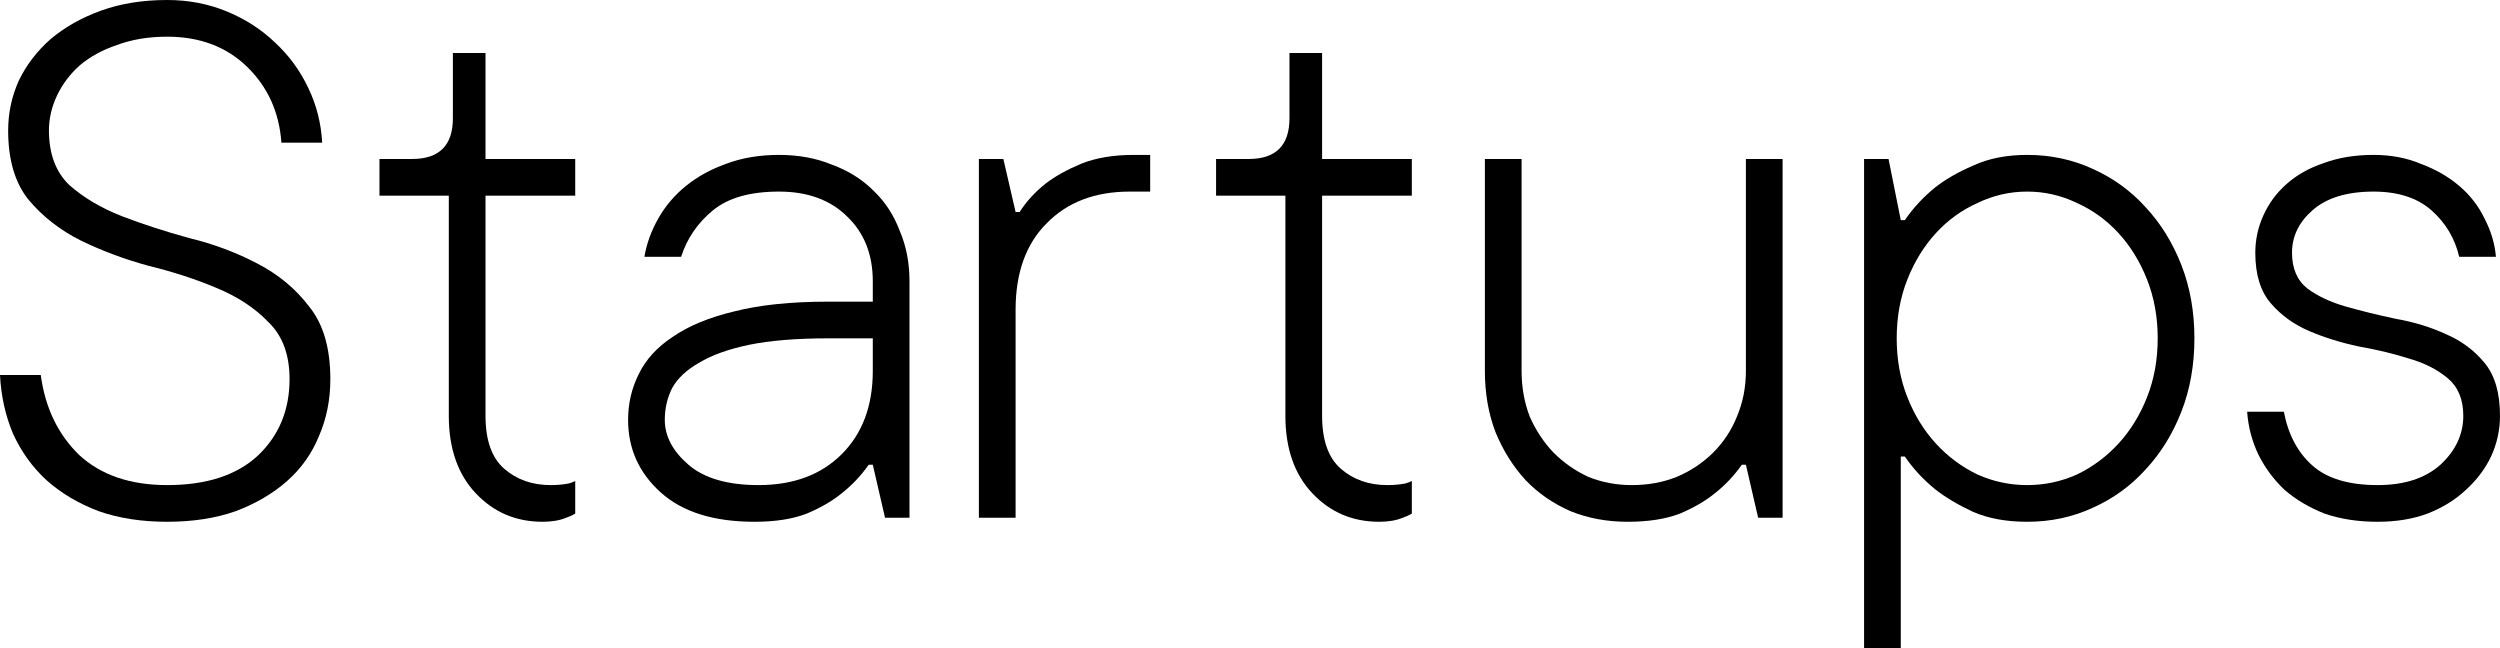
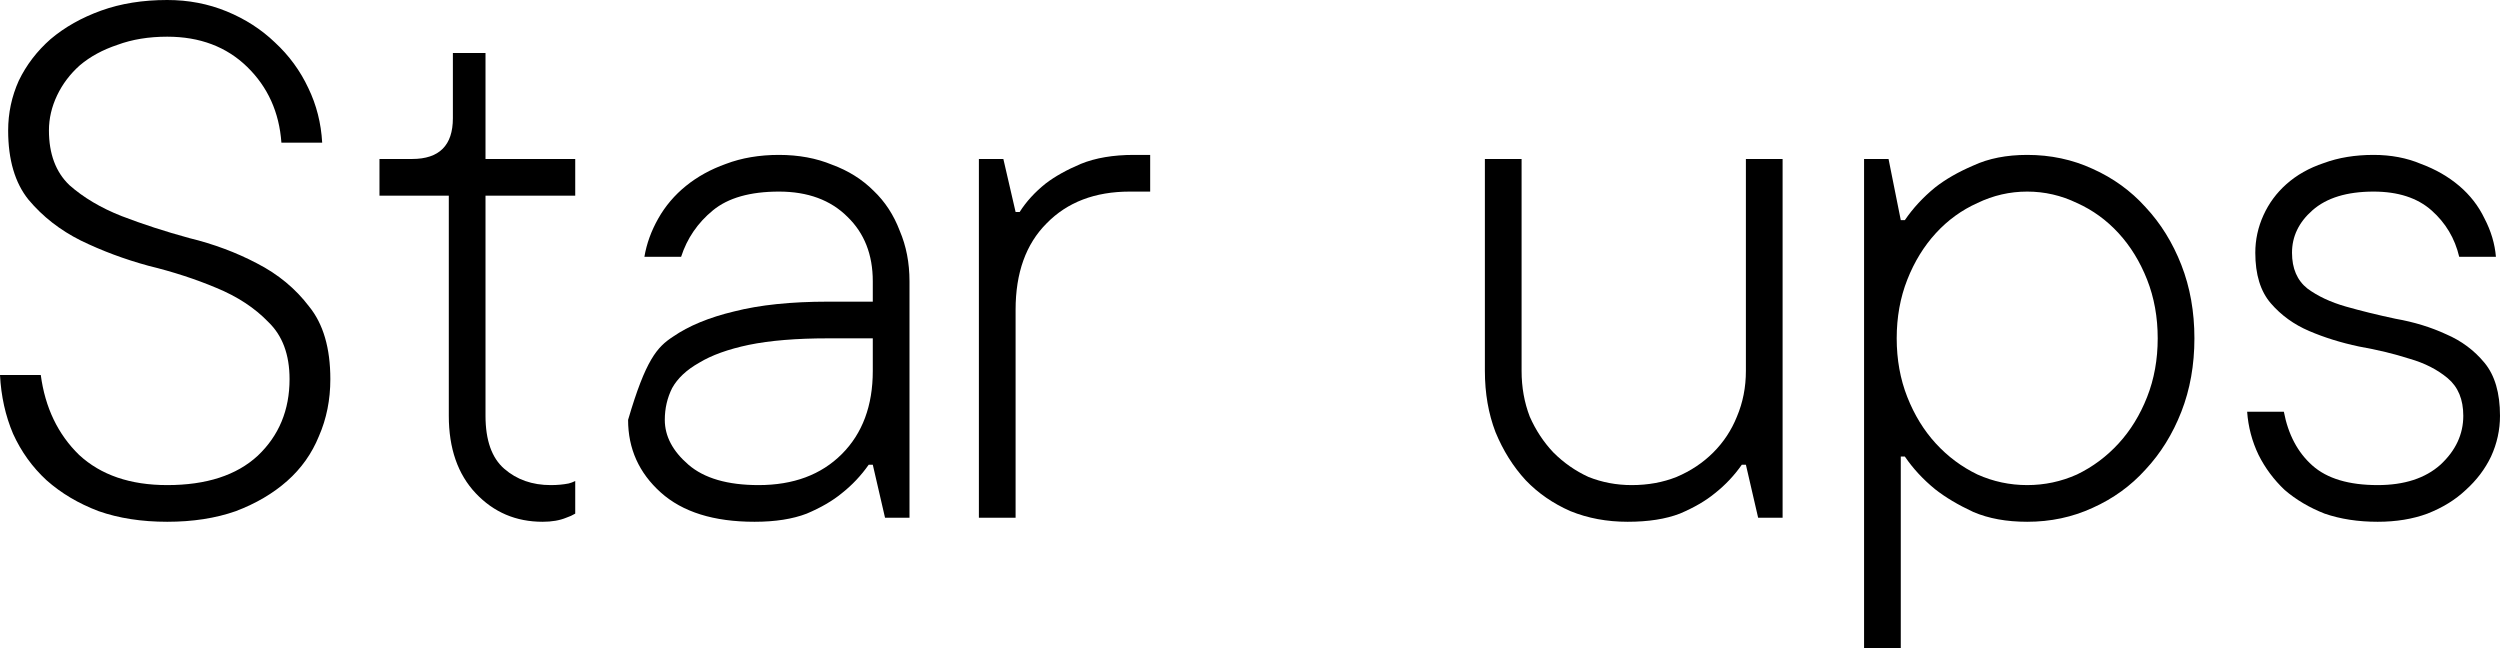
<svg xmlns="http://www.w3.org/2000/svg" width="648" height="168" viewBox="0 0 648 168" fill="none">
  <path d="M10.571 97.208C11.698 105.66 15.011 112.564 20.508 117.917C26.145 123.13 33.757 125.736 43.341 125.736C53.489 125.736 61.312 123.2 66.808 118.128C72.305 112.916 75.054 106.294 75.054 98.264C75.054 91.924 73.222 86.994 69.557 83.472C66.033 79.809 61.523 76.85 56.026 74.596C50.67 72.342 44.821 70.44 38.478 68.891C32.277 67.2 26.427 65.016 20.93 62.34C15.575 59.663 11.064 56.141 7.4 51.774C3.876 47.406 2.114 41.419 2.114 33.811C2.114 29.303 3.03 25.006 4.863 20.921C6.836 16.835 9.584 13.243 13.108 10.143C16.773 7.044 21.142 4.579 26.216 2.747C31.29 0.916 36.998 0 43.341 0C48.838 0 53.982 0.986 58.775 2.958C63.567 4.931 67.725 7.608 71.248 10.989C74.913 14.37 77.802 18.314 79.916 22.823C82.031 27.19 83.229 31.909 83.511 36.981H72.94C72.376 29.092 69.416 22.541 64.06 17.328C58.704 12.116 51.798 9.509 43.341 9.509C38.549 9.509 34.25 10.214 30.444 11.623C26.639 12.891 23.397 14.652 20.719 16.906C18.182 19.16 16.209 21.766 14.799 24.724C13.39 27.683 12.685 30.712 12.685 33.811C12.685 39.869 14.447 44.589 17.971 47.97C21.635 51.21 26.145 53.887 31.502 56C36.998 58.113 42.848 60.015 49.049 61.706C55.392 63.255 61.241 65.439 66.597 68.257C72.094 71.074 76.604 74.808 80.128 79.457C83.793 83.965 85.625 90.234 85.625 98.264C85.625 103.618 84.638 108.548 82.665 113.057C80.833 117.565 78.084 121.439 74.42 124.679C70.755 127.919 66.315 130.526 61.1 132.498C55.885 134.33 49.965 135.245 43.341 135.245C36.717 135.245 30.797 134.33 25.582 132.498C20.367 130.526 15.856 127.849 12.051 124.468C8.386 121.087 5.497 117.072 3.383 112.423C1.409 107.774 0.282 102.702 0 97.208H10.571Z" fill="black" />
  <path d="M116.33 50.717H98.359V41.208H106.816C113.864 41.208 117.387 37.685 117.387 30.642V13.736H125.844V41.208H149.1V50.717H125.844V107.774C125.844 114.113 127.465 118.692 130.707 121.509C133.948 124.327 137.965 125.736 142.758 125.736C144.449 125.736 145.999 125.595 147.409 125.313C147.973 125.172 148.536 124.961 149.1 124.679V133.132C148.395 133.555 147.62 133.907 146.775 134.189C145.083 134.893 143.039 135.245 140.643 135.245C133.737 135.245 127.958 132.78 123.307 127.849C118.656 122.918 116.33 116.226 116.33 107.774V50.717Z" fill="black" />
-   <path d="M226.227 87.698H214.599C206.424 87.698 199.588 88.262 194.091 89.389C188.735 90.516 184.436 92.065 181.195 94.038C177.953 95.869 175.627 98.053 174.218 100.589C172.949 103.125 172.315 105.872 172.315 108.83C172.315 113.057 174.359 116.931 178.446 120.453C182.534 123.975 188.594 125.736 196.628 125.736C205.649 125.736 212.837 123.059 218.193 117.706C223.549 112.352 226.227 105.167 226.227 96.151V87.698ZM226.227 120.453H225.17C223.197 123.27 220.871 125.736 218.193 127.849C215.797 129.821 212.767 131.582 209.102 133.132C205.437 134.541 200.927 135.245 195.571 135.245C185 135.245 176.896 132.709 171.258 127.638C165.62 122.566 162.801 116.297 162.801 108.83C162.801 104.604 163.717 100.659 165.55 96.996C167.382 93.192 170.342 89.952 174.429 87.275C178.517 84.458 183.802 82.274 190.286 80.725C196.91 79.034 205.014 78.189 214.599 78.189H226.227V72.906C226.227 66.002 224.042 60.438 219.673 56.211C215.304 51.844 209.384 49.66 201.914 49.66C194.443 49.66 188.735 51.281 184.789 54.521C180.842 57.761 178.094 61.776 176.543 66.566H167.029C167.593 63.185 168.791 59.874 170.624 56.634C172.456 53.394 174.852 50.576 177.812 48.181C180.772 45.786 184.225 43.884 188.171 42.475C192.259 40.926 196.84 40.151 201.914 40.151C206.988 40.151 211.568 40.996 215.656 42.687C219.884 44.236 223.478 46.491 226.438 49.449C229.398 52.267 231.653 55.718 233.204 59.804C234.895 63.748 235.741 68.116 235.741 72.906V134.189H229.398L226.227 120.453Z" fill="black" />
+   <path d="M226.227 87.698H214.599C206.424 87.698 199.588 88.262 194.091 89.389C188.735 90.516 184.436 92.065 181.195 94.038C177.953 95.869 175.627 98.053 174.218 100.589C172.949 103.125 172.315 105.872 172.315 108.83C172.315 113.057 174.359 116.931 178.446 120.453C182.534 123.975 188.594 125.736 196.628 125.736C205.649 125.736 212.837 123.059 218.193 117.706C223.549 112.352 226.227 105.167 226.227 96.151V87.698ZM226.227 120.453H225.17C223.197 123.27 220.871 125.736 218.193 127.849C215.797 129.821 212.767 131.582 209.102 133.132C205.437 134.541 200.927 135.245 195.571 135.245C185 135.245 176.896 132.709 171.258 127.638C165.62 122.566 162.801 116.297 162.801 108.83C167.382 93.192 170.342 89.952 174.429 87.275C178.517 84.458 183.802 82.274 190.286 80.725C196.91 79.034 205.014 78.189 214.599 78.189H226.227V72.906C226.227 66.002 224.042 60.438 219.673 56.211C215.304 51.844 209.384 49.66 201.914 49.66C194.443 49.66 188.735 51.281 184.789 54.521C180.842 57.761 178.094 61.776 176.543 66.566H167.029C167.593 63.185 168.791 59.874 170.624 56.634C172.456 53.394 174.852 50.576 177.812 48.181C180.772 45.786 184.225 43.884 188.171 42.475C192.259 40.926 196.84 40.151 201.914 40.151C206.988 40.151 211.568 40.996 215.656 42.687C219.884 44.236 223.478 46.491 226.438 49.449C229.398 52.267 231.653 55.718 233.204 59.804C234.895 63.748 235.741 68.116 235.741 72.906V134.189H229.398L226.227 120.453Z" fill="black" />
  <path d="M253.728 41.208H260.07L263.242 54.943H264.299C265.99 52.267 268.245 49.801 271.064 47.547C273.46 45.716 276.491 44.025 280.155 42.475C283.961 40.926 288.542 40.151 293.898 40.151H298.126V49.66H292.84C283.82 49.66 276.632 52.408 271.276 57.902C265.92 63.255 263.242 70.722 263.242 80.302V134.189H253.728V41.208Z" fill="black" />
-   <path d="M333.175 50.717H315.205V41.208H323.661C330.709 41.208 334.232 37.685 334.232 30.642V13.736H342.689V41.208H365.945V50.717H342.689V107.774C342.689 114.113 344.31 118.692 347.552 121.509C350.794 124.327 354.811 125.736 359.603 125.736C361.294 125.736 362.844 125.595 364.254 125.313C364.818 125.172 365.381 124.961 365.945 124.679V133.132C365.241 133.555 364.465 133.907 363.62 134.189C361.928 134.893 359.885 135.245 357.488 135.245C350.582 135.245 344.803 132.78 340.152 127.849C335.501 122.918 333.175 116.226 333.175 107.774V50.717Z" fill="black" />
  <path d="M384.882 41.208H394.396V96.151C394.396 100.377 395.101 104.322 396.51 107.985C398.061 111.507 400.104 114.606 402.641 117.283C405.319 119.96 408.35 122.073 411.732 123.623C415.256 125.031 418.991 125.736 422.938 125.736C427.166 125.736 431.042 125.031 434.566 123.623C438.23 122.073 441.402 119.96 444.08 117.283C446.758 114.606 448.801 111.507 450.211 107.985C451.761 104.322 452.536 100.377 452.536 96.151V41.208H462.05V134.189H455.708L452.536 120.453H451.479C449.506 123.27 447.18 125.736 444.502 127.849C442.106 129.821 439.076 131.582 435.411 133.132C431.747 134.541 427.236 135.245 421.88 135.245C416.525 135.245 411.591 134.33 407.081 132.498C402.571 130.526 398.695 127.849 395.453 124.468C392.211 120.946 389.604 116.79 387.631 112C385.798 107.21 384.882 101.927 384.882 96.151V41.208Z" fill="black" />
  <path d="M483.167 41.208H489.51L492.681 57.057H493.738C495.852 53.957 498.46 51.14 501.561 48.604C504.239 46.491 507.551 44.589 511.497 42.898C515.444 41.067 520.095 40.151 525.451 40.151C531.512 40.151 537.15 41.348 542.365 43.743C547.721 46.138 552.301 49.449 556.107 53.675C560.053 57.902 563.154 62.903 565.409 68.679C567.665 74.455 568.792 80.795 568.792 87.698C568.792 94.601 567.665 100.941 565.409 106.717C563.154 112.493 560.053 117.494 556.107 121.721C552.301 125.947 547.721 129.258 542.365 131.653C537.15 134.048 531.512 135.245 525.451 135.245C520.095 135.245 515.444 134.4 511.497 132.709C507.551 130.878 504.239 128.906 501.561 126.792C498.46 124.257 495.852 121.439 493.738 118.34H492.681V168H483.167V41.208ZM525.451 125.736C529.961 125.736 534.26 124.82 538.348 122.989C542.435 121.016 546.029 118.34 549.13 114.958C552.231 111.577 554.698 107.562 556.53 102.913C558.362 98.264 559.278 93.192 559.278 87.698C559.278 82.204 558.362 77.132 556.53 72.483C554.698 67.834 552.231 63.819 549.13 60.438C546.029 57.057 542.435 54.45 538.348 52.619C534.26 50.647 529.961 49.66 525.451 49.66C520.941 49.66 516.642 50.647 512.555 52.619C508.467 54.45 504.873 57.057 501.772 60.438C498.671 63.819 496.205 67.834 494.373 72.483C492.54 77.132 491.624 82.204 491.624 87.698C491.624 93.192 492.54 98.264 494.373 102.913C496.205 107.562 498.671 111.577 501.772 114.958C504.873 118.34 508.467 121.016 512.555 122.989C516.642 124.82 520.941 125.736 525.451 125.736Z" fill="black" />
  <path d="M591.974 106.717C593.101 112.634 595.568 117.283 599.374 120.664C603.179 124.045 608.817 125.736 616.287 125.736C623.193 125.736 628.62 123.975 632.566 120.453C636.513 116.79 638.486 112.564 638.486 107.774C638.486 103.547 637.147 100.307 634.469 98.053C631.791 95.799 628.479 94.108 624.532 92.981C620.586 91.713 616.217 90.657 611.424 89.811C606.773 88.825 602.474 87.487 598.528 85.796C594.581 84.106 591.269 81.711 588.591 78.611C585.913 75.512 584.574 71.145 584.574 65.509C584.574 62.128 585.279 58.888 586.688 55.789C588.098 52.689 590.071 50.013 592.608 47.758C595.286 45.364 598.528 43.532 602.333 42.264C606.139 40.855 610.438 40.151 615.23 40.151C619.74 40.151 623.828 40.926 627.492 42.475C631.298 43.884 634.61 45.786 637.429 48.181C640.248 50.576 642.433 53.394 643.983 56.634C645.674 59.874 646.661 63.185 646.943 66.566H637.429C636.302 61.776 633.905 57.761 630.241 54.521C626.576 51.281 621.573 49.66 615.23 49.66C608.324 49.66 603.038 51.281 599.374 54.521C595.85 57.62 594.088 61.283 594.088 65.509C594.088 69.595 595.427 72.694 598.105 74.808C600.783 76.78 604.095 78.33 608.042 79.457C611.988 80.584 616.287 81.64 620.938 82.626C625.731 83.472 630.1 84.81 634.046 86.641C637.993 88.332 641.305 90.797 643.983 94.038C646.661 97.278 648 101.857 648 107.774C648 111.436 647.225 114.958 645.674 118.34C644.124 121.58 641.939 124.468 639.12 127.004C636.442 129.54 633.13 131.582 629.184 133.132C625.378 134.541 621.079 135.245 616.287 135.245C611.213 135.245 606.632 134.541 602.545 133.132C598.598 131.582 595.145 129.54 592.185 127.004C589.366 124.327 587.111 121.298 585.42 117.917C583.729 114.395 582.742 110.662 582.46 106.717H591.974Z" fill="black" />
</svg>